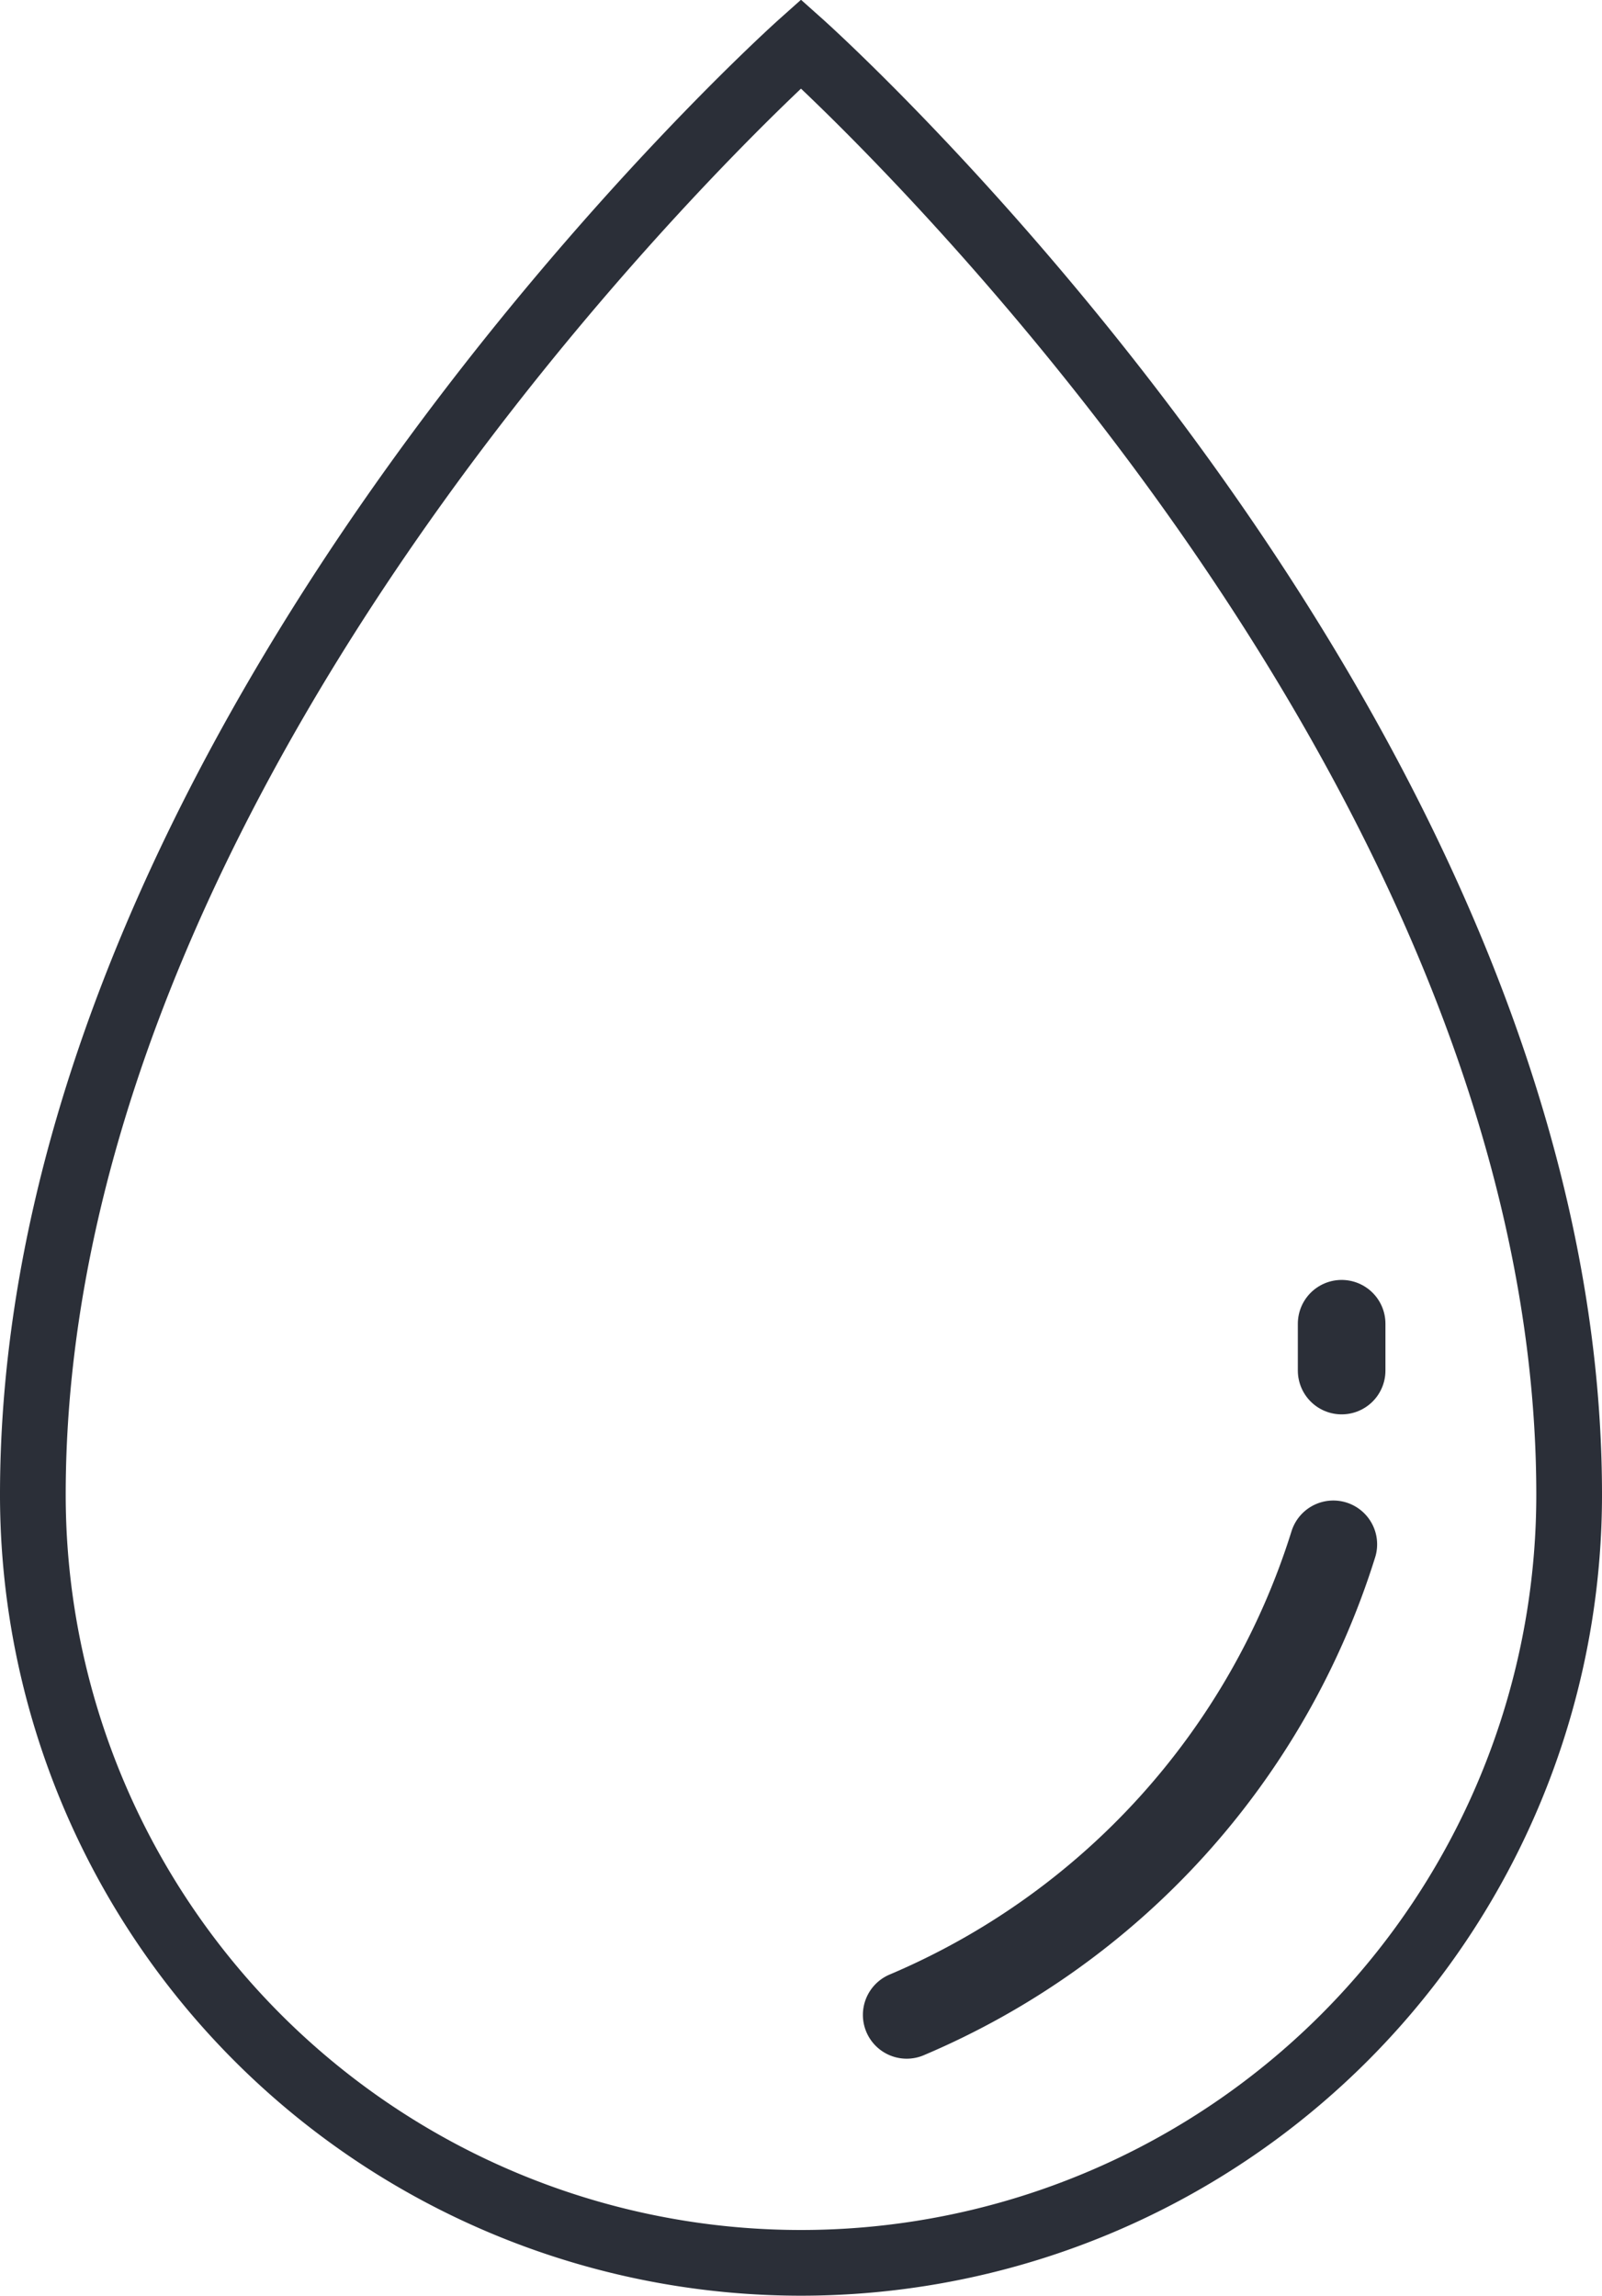
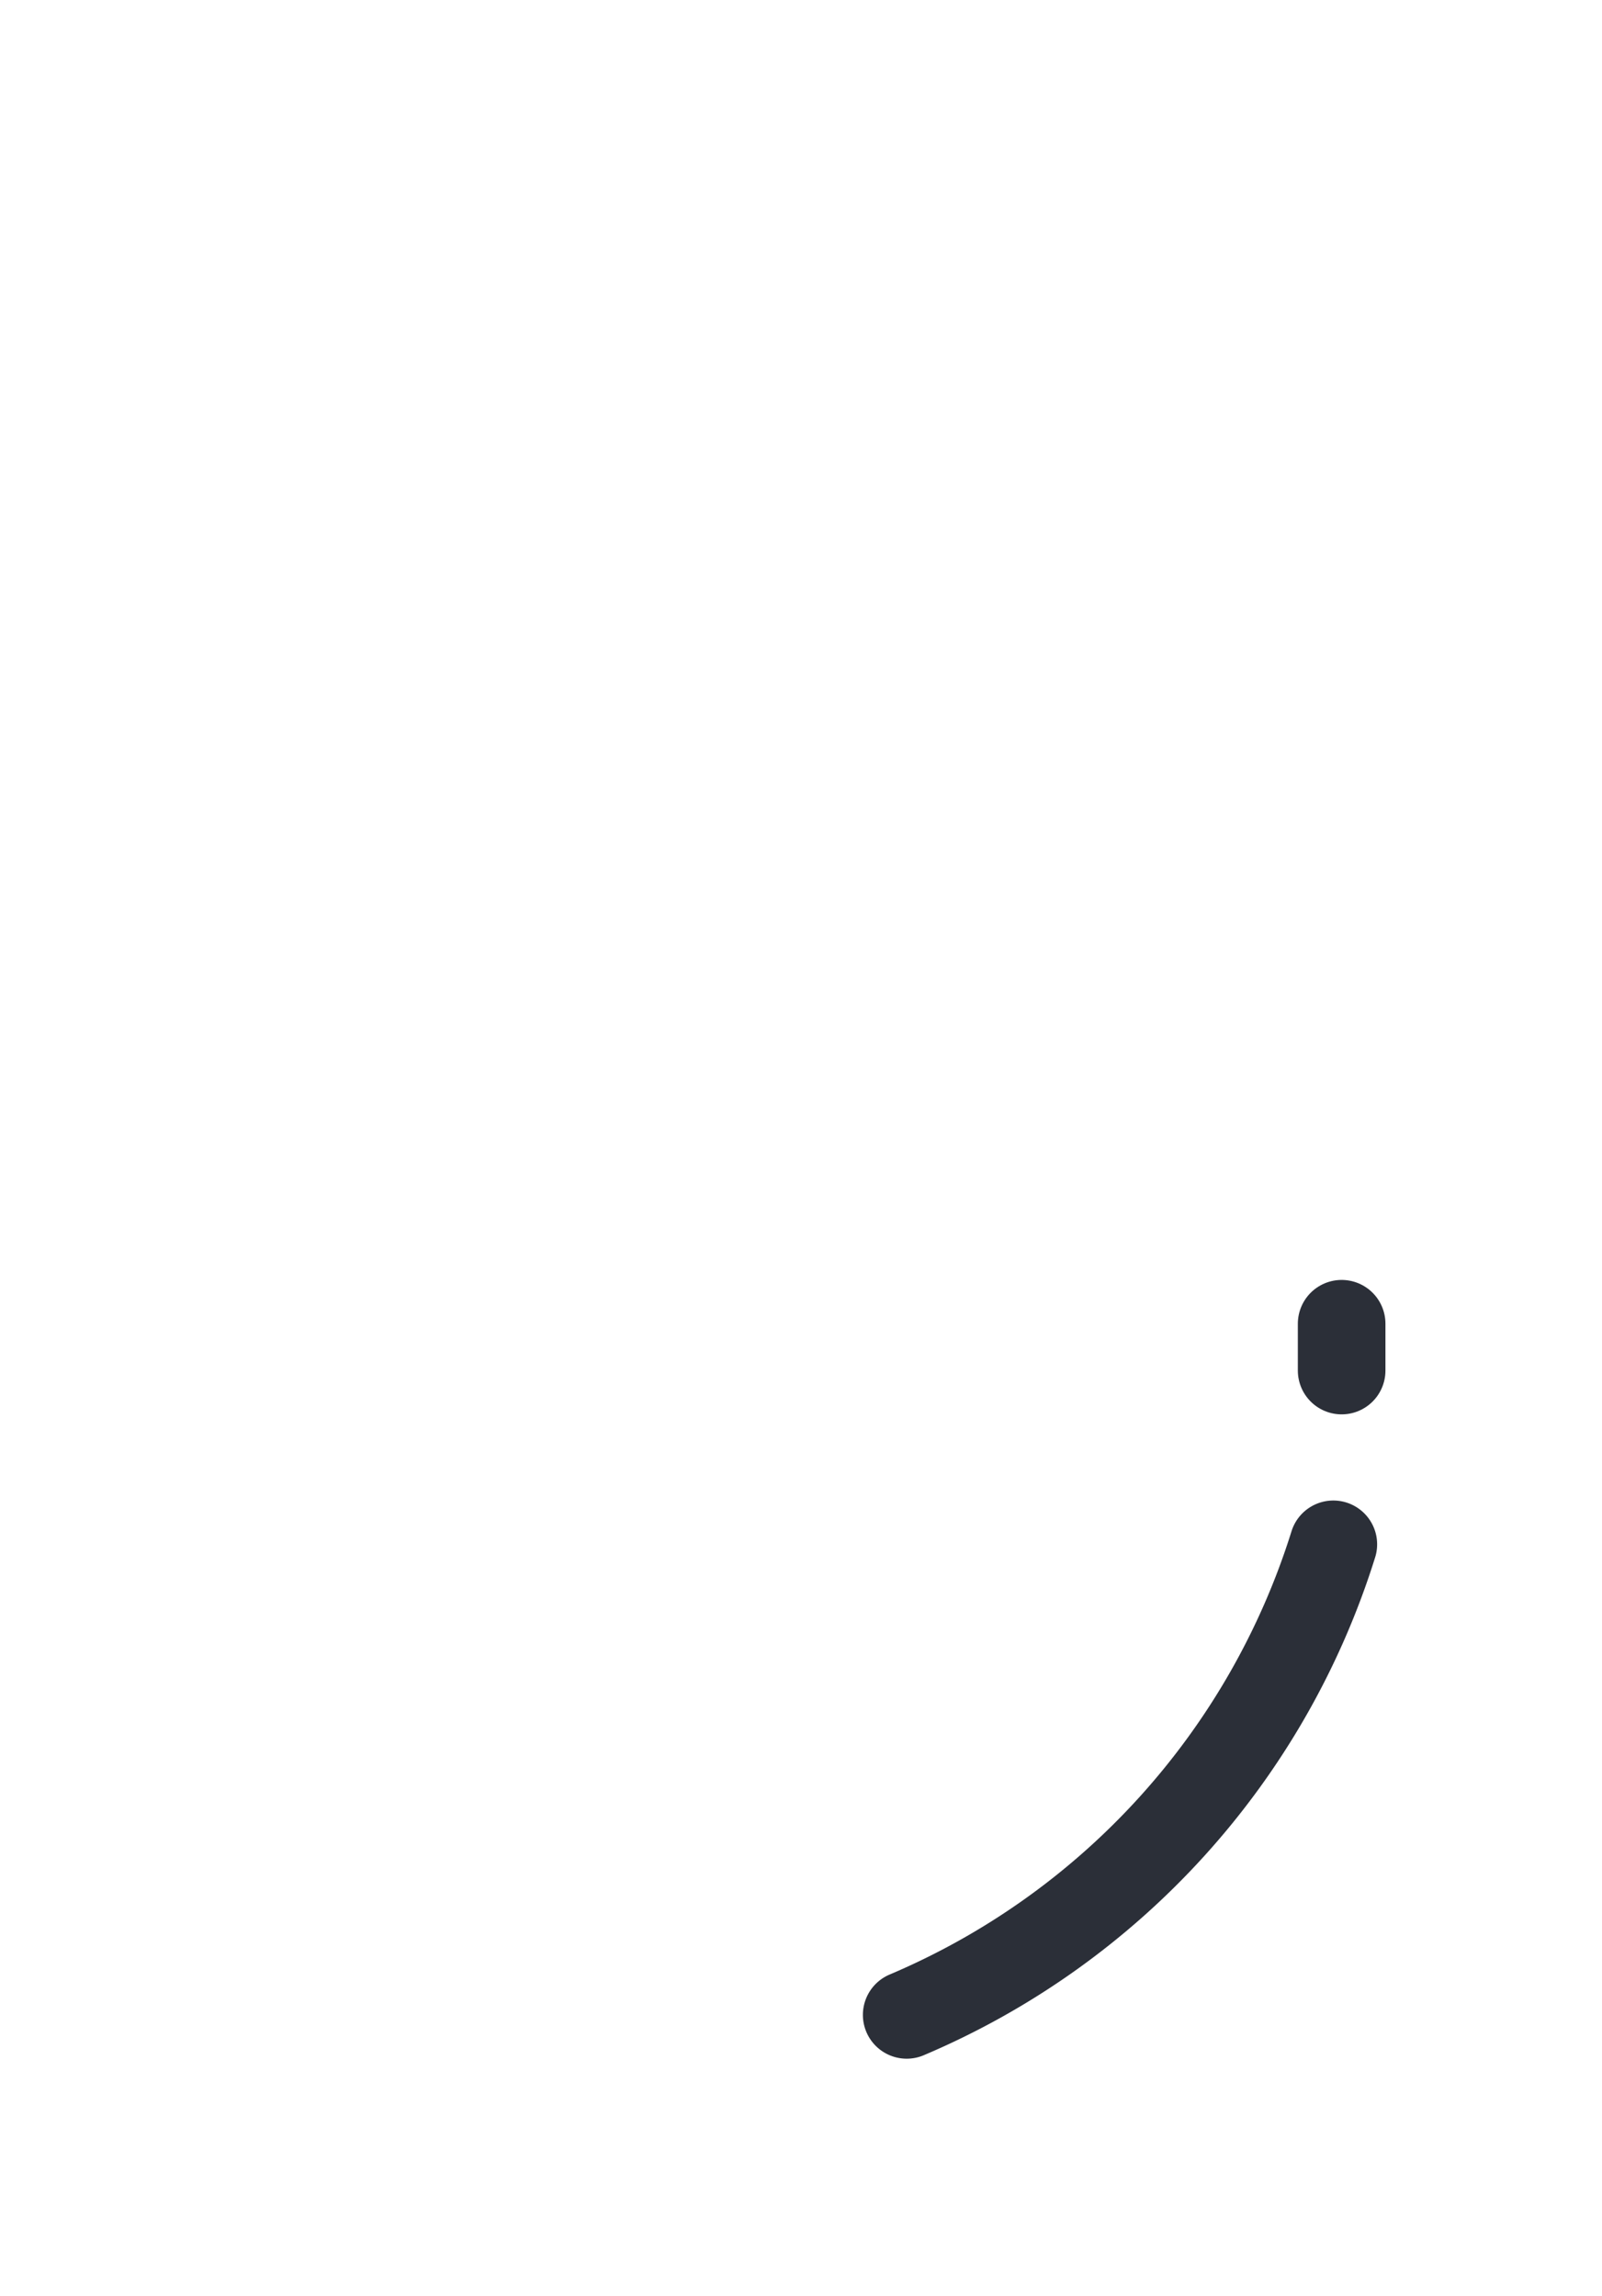
<svg xmlns="http://www.w3.org/2000/svg" width="36.574" height="52.414" viewBox="0 0 36.574 52.414">
  <g transform="translate(-555 -69.143)">
-     <path d="M18.287,1S.752,16.653.75,34.124v0a17.537,17.537,0,1,0,35.074,0C35.824,16.655,18.287,1,18.287,1Z" transform="translate(555 69.143)" fill="none" stroke="#2b2f38" stroke-miterlimit="10" stroke-width="1.5" />
    <path d="M20.7,46a17.261,17.261,0,0,0,9.74-10.743" transform="translate(555 69.143)" fill="none" stroke="#2b2f38" stroke-linecap="round" stroke-linejoin="round" stroke-width="2" />
    <line y2="1.069" transform="translate(585.63 99.364)" fill="none" stroke="#2b2f38" stroke-linecap="round" stroke-linejoin="round" stroke-width="2" />
-     <rect width="36.574" height="52.414" transform="translate(555 69.143)" fill="none" />
  </g>
</svg>